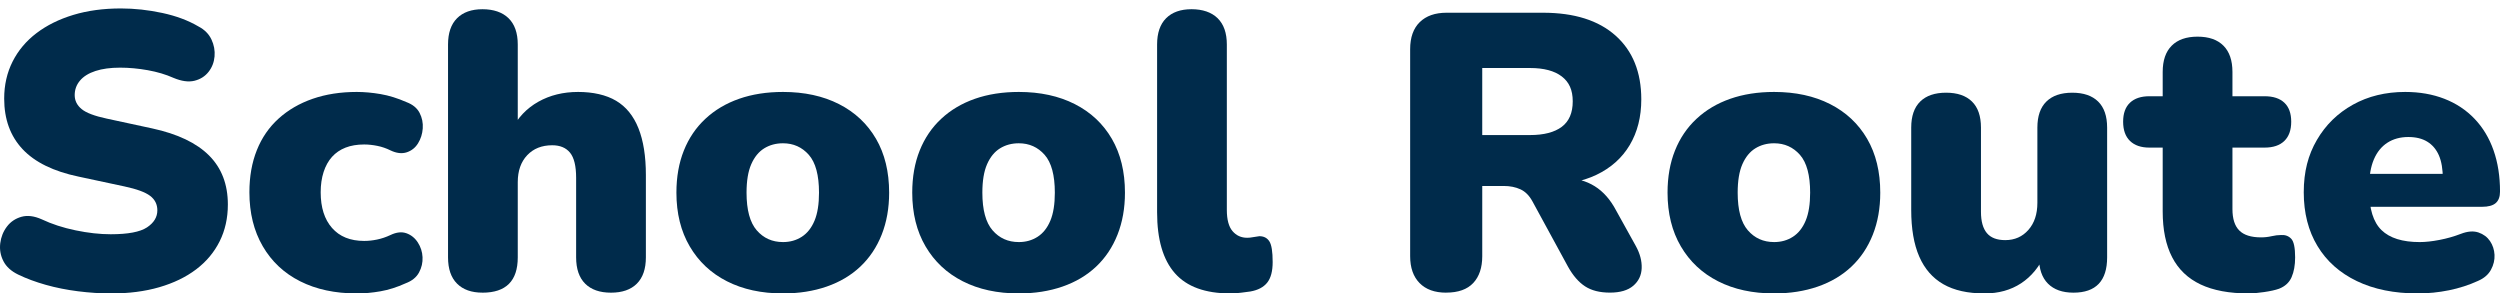
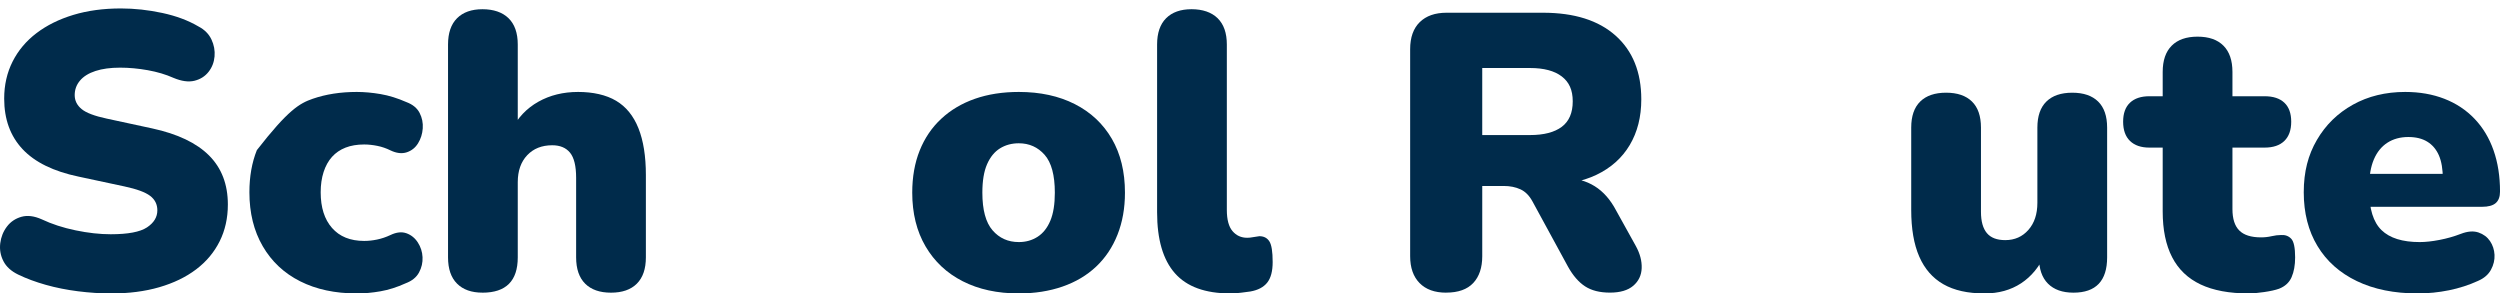
<svg xmlns="http://www.w3.org/2000/svg" width="230" height="27" viewBox="0 0 230 27" fill="none">
  <path d="M10.188 26.996C9.227 26.996 8.224 26.93 7.178 26.798C6.133 26.666 5.142 26.468 4.205 26.203C3.268 25.938 2.426 25.626 1.681 25.265C1.032 24.953 0.576 24.539 0.312 24.021C0.047 23.504 -0.049 22.957 0.023 22.38C0.094 21.803 0.299 21.293 0.636 20.848C0.972 20.402 1.417 20.103 1.97 19.946C2.522 19.79 3.147 19.868 3.845 20.18C4.757 20.612 5.791 20.95 6.945 21.19C8.097 21.431 9.179 21.551 10.188 21.551C11.773 21.551 12.885 21.341 13.521 20.921C14.158 20.5 14.476 19.977 14.476 19.351C14.476 18.799 14.254 18.354 13.809 18.017C13.364 17.681 12.577 17.392 11.449 17.151L7.232 16.249C4.926 15.768 3.207 14.927 2.079 13.725C0.949 12.522 0.385 10.972 0.385 9.071C0.385 7.822 0.643 6.686 1.159 5.663C1.675 4.641 2.409 3.77 3.358 3.048C4.307 2.327 5.436 1.768 6.745 1.371C8.055 0.975 9.514 0.777 11.124 0.777C12.373 0.777 13.641 0.915 14.927 1.191C16.212 1.467 17.324 1.883 18.261 2.436C18.813 2.723 19.21 3.121 19.45 3.625C19.69 4.13 19.786 4.653 19.739 5.194C19.69 5.736 19.505 6.21 19.181 6.619C18.856 7.029 18.424 7.299 17.884 7.432C17.343 7.563 16.7 7.474 15.956 7.162C15.258 6.85 14.472 6.616 13.594 6.458C12.716 6.302 11.869 6.224 11.053 6.224C10.163 6.224 9.407 6.326 8.782 6.531C8.157 6.736 7.683 7.03 7.359 7.415C7.034 7.8 6.872 8.245 6.872 8.749C6.872 9.253 7.081 9.681 7.502 10.029C7.922 10.379 8.696 10.673 9.826 10.913L14.007 11.815C16.337 12.32 18.079 13.149 19.233 14.304C20.387 15.458 20.963 16.961 20.963 18.813C20.963 20.064 20.711 21.193 20.207 22.203C19.702 23.214 18.981 24.073 18.045 24.782C17.108 25.492 15.979 26.038 14.657 26.423C13.336 26.808 11.846 27 10.188 27V26.996Z" fill="#002B4B" />
-   <path d="M32.821 26.996C30.827 26.996 29.091 26.623 27.613 25.878C26.136 25.134 24.987 24.057 24.171 22.65C23.354 21.243 22.945 19.59 22.945 17.691C22.945 16.248 23.173 14.956 23.63 13.814C24.086 12.672 24.753 11.704 25.63 10.911C26.506 10.118 27.552 9.51 28.766 9.089C29.978 8.669 31.33 8.459 32.82 8.459C33.516 8.459 34.248 8.525 35.018 8.657C35.787 8.79 36.579 9.036 37.397 9.396C37.973 9.612 38.376 9.944 38.604 10.388C38.832 10.833 38.929 11.307 38.893 11.812C38.857 12.318 38.713 12.774 38.46 13.184C38.208 13.593 37.859 13.869 37.415 14.014C36.97 14.158 36.472 14.098 35.919 13.833C35.534 13.642 35.131 13.503 34.711 13.419C34.291 13.335 33.888 13.292 33.504 13.292C32.854 13.292 32.283 13.388 31.791 13.58C31.298 13.773 30.884 14.056 30.548 14.428C30.212 14.802 29.954 15.263 29.774 15.817C29.594 16.371 29.503 16.995 29.503 17.692C29.503 19.087 29.85 20.181 30.548 20.974C31.244 21.767 32.23 22.165 33.504 22.165C33.888 22.165 34.284 22.123 34.693 22.038C35.102 21.954 35.51 21.816 35.919 21.624C36.471 21.359 36.964 21.306 37.397 21.462C37.829 21.618 38.178 21.9 38.442 22.31C38.707 22.719 38.851 23.169 38.874 23.662C38.898 24.155 38.79 24.623 38.55 25.069C38.309 25.514 37.9 25.844 37.324 26.061C36.531 26.422 35.756 26.668 35 26.8C34.243 26.932 33.516 26.999 32.82 26.999L32.821 26.996Z" fill="#002B4B" />
+   <path d="M32.821 26.996C30.827 26.996 29.091 26.623 27.613 25.878C26.136 25.134 24.987 24.057 24.171 22.65C23.354 21.243 22.945 19.59 22.945 17.691C22.945 16.248 23.173 14.956 23.63 13.814C26.506 10.118 27.552 9.51 28.766 9.089C29.978 8.669 31.33 8.459 32.82 8.459C33.516 8.459 34.248 8.525 35.018 8.657C35.787 8.79 36.579 9.036 37.397 9.396C37.973 9.612 38.376 9.944 38.604 10.388C38.832 10.833 38.929 11.307 38.893 11.812C38.857 12.318 38.713 12.774 38.46 13.184C38.208 13.593 37.859 13.869 37.415 14.014C36.97 14.158 36.472 14.098 35.919 13.833C35.534 13.642 35.131 13.503 34.711 13.419C34.291 13.335 33.888 13.292 33.504 13.292C32.854 13.292 32.283 13.388 31.791 13.58C31.298 13.773 30.884 14.056 30.548 14.428C30.212 14.802 29.954 15.263 29.774 15.817C29.594 16.371 29.503 16.995 29.503 17.692C29.503 19.087 29.85 20.181 30.548 20.974C31.244 21.767 32.23 22.165 33.504 22.165C33.888 22.165 34.284 22.123 34.693 22.038C35.102 21.954 35.51 21.816 35.919 21.624C36.471 21.359 36.964 21.306 37.397 21.462C37.829 21.618 38.178 21.9 38.442 22.31C38.707 22.719 38.851 23.169 38.874 23.662C38.898 24.155 38.79 24.623 38.55 25.069C38.309 25.514 37.9 25.844 37.324 26.061C36.531 26.422 35.756 26.668 35 26.8C34.243 26.932 33.516 26.999 32.82 26.999L32.821 26.996Z" fill="#002B4B" />
  <path d="M44.39 26.924C43.381 26.924 42.6 26.648 42.048 26.094C41.495 25.542 41.219 24.736 41.219 23.678V4.094C41.219 3.037 41.495 2.231 42.048 1.678C42.601 1.126 43.382 0.848 44.39 0.848C45.398 0.848 46.222 1.124 46.787 1.678C47.352 2.232 47.634 3.037 47.634 4.094V11.957H47.058C47.634 10.827 48.457 9.961 49.527 9.36C50.596 8.759 51.815 8.459 53.185 8.459C54.555 8.459 55.767 8.728 56.681 9.271C57.593 9.812 58.278 10.653 58.736 11.796C59.192 12.938 59.421 14.374 59.421 16.106V23.679C59.421 24.737 59.143 25.543 58.591 26.096C58.038 26.648 57.246 26.926 56.212 26.926C55.178 26.926 54.386 26.649 53.833 26.096C53.28 25.543 53.004 24.737 53.004 23.679V16.358C53.004 15.276 52.817 14.507 52.445 14.049C52.072 13.593 51.526 13.364 50.806 13.364C49.845 13.364 49.076 13.671 48.499 14.283C47.923 14.896 47.634 15.721 47.634 16.755V23.679C47.634 25.844 46.553 26.926 44.39 26.926V26.924Z" fill="#002B4B" />
-   <path d="M72.034 26.996C70.063 26.996 68.345 26.623 66.88 25.878C65.415 25.134 64.272 24.063 63.456 22.668C62.639 21.274 62.23 19.626 62.23 17.727C62.23 16.284 62.458 14.992 62.915 13.85C63.371 12.708 64.032 11.734 64.897 10.929C65.762 10.123 66.795 9.51 67.997 9.089C69.198 8.669 70.544 8.459 72.034 8.459C74.004 8.459 75.721 8.832 77.187 9.577C78.652 10.322 79.787 11.386 80.593 12.769C81.398 14.152 81.801 15.806 81.801 17.728C81.801 19.147 81.572 20.433 81.116 21.587C80.66 22.741 80.004 23.721 79.152 24.526C78.298 25.332 77.266 25.945 76.052 26.366C74.838 26.786 73.499 26.996 72.034 26.996ZM72.034 22.271C72.683 22.271 73.259 22.109 73.764 21.784C74.268 21.459 74.658 20.967 74.935 20.305C75.211 19.644 75.349 18.785 75.349 17.727C75.349 16.116 75.036 14.956 74.413 14.246C73.788 13.538 72.994 13.182 72.034 13.182C71.384 13.182 70.808 13.338 70.303 13.65C69.799 13.964 69.403 14.45 69.114 15.111C68.825 15.772 68.682 16.643 68.682 17.726C68.682 19.313 68.994 20.467 69.618 21.188C70.243 21.909 71.047 22.27 72.034 22.27V22.271Z" fill="#002B4B" />
  <path d="M93.729 26.996C91.758 26.996 90.04 26.623 88.576 25.878C87.11 25.134 85.968 24.063 85.151 22.668C84.335 21.274 83.926 19.626 83.926 17.727C83.926 16.284 84.153 14.992 84.611 13.85C85.067 12.708 85.727 11.734 86.593 10.929C87.457 10.123 88.49 9.51 89.692 9.089C90.894 8.669 92.239 8.459 93.729 8.459C95.699 8.459 97.416 8.832 98.882 9.577C100.348 10.322 101.482 11.386 102.289 12.769C103.094 14.152 103.496 15.806 103.496 17.728C103.496 19.147 103.267 20.433 102.811 21.587C102.355 22.741 101.7 23.721 100.847 24.526C99.994 25.332 98.961 25.945 97.747 26.366C96.534 26.786 95.194 26.996 93.729 26.996ZM93.729 22.271C94.378 22.271 94.954 22.109 95.459 21.784C95.964 21.459 96.353 20.967 96.631 20.305C96.907 19.644 97.045 18.785 97.045 17.727C97.045 16.116 96.732 14.956 96.108 14.246C95.483 13.538 94.69 13.182 93.729 13.182C93.08 13.182 92.504 13.338 91.999 13.65C91.494 13.964 91.098 14.45 90.809 15.111C90.52 15.772 90.377 16.643 90.377 17.726C90.377 19.313 90.689 20.467 91.314 21.188C91.939 21.909 92.742 22.27 93.729 22.27V22.271Z" fill="#002B4B" />
  <path d="M113.192 26.996C110.886 26.996 109.185 26.377 108.093 25.139C106.999 23.901 106.453 22.032 106.453 19.53V4.093C106.453 3.035 106.729 2.23 107.282 1.677C107.836 1.124 108.616 0.847 109.625 0.847C110.633 0.847 111.457 1.123 112.022 1.677C112.586 2.231 112.869 3.035 112.869 4.093V19.314C112.869 20.204 113.043 20.853 113.391 21.262C113.739 21.671 114.19 21.875 114.743 21.875C114.911 21.875 115.086 21.857 115.266 21.821C115.446 21.785 115.644 21.755 115.86 21.73C116.269 21.73 116.574 21.886 116.779 22.2C116.983 22.512 117.085 23.15 117.085 24.112C117.085 24.953 116.917 25.585 116.581 26.005C116.243 26.426 115.727 26.695 115.031 26.817C114.838 26.841 114.562 26.877 114.202 26.926C113.841 26.973 113.504 26.997 113.192 26.997V26.996Z" fill="#002B4B" />
  <path d="M133.05 26.925C131.992 26.925 131.176 26.63 130.599 26.041C130.023 25.452 129.734 24.629 129.734 23.57V4.526C129.734 3.444 130.028 2.615 130.617 2.037C131.206 1.46 132.028 1.171 133.086 1.171H141.952C144.836 1.171 147.063 1.874 148.638 3.281C150.211 4.688 150.999 6.641 150.999 9.142C150.999 10.753 150.644 12.154 149.936 13.344C149.227 14.534 148.206 15.447 146.872 16.084C145.538 16.721 143.898 17.04 141.952 17.04L142.241 16.39H143.971C145.004 16.39 145.917 16.637 146.711 17.13C147.504 17.623 148.164 18.374 148.693 19.383L150.494 22.63C150.879 23.328 151.059 24.006 151.035 24.667C151.011 25.328 150.752 25.869 150.26 26.29C149.767 26.711 149.053 26.921 148.116 26.921C147.18 26.921 146.416 26.728 145.828 26.344C145.239 25.96 144.716 25.358 144.26 24.54L140.98 18.517C140.691 17.989 140.325 17.622 139.881 17.417C139.436 17.213 138.925 17.11 138.349 17.11H136.367V23.566C136.367 24.623 136.091 25.447 135.538 26.037C134.985 26.625 134.155 26.921 133.051 26.921L133.05 26.925ZM136.366 12.425H140.763C142.035 12.425 143.009 12.173 143.683 11.668C144.355 11.163 144.692 10.381 144.692 9.323C144.692 8.266 144.355 7.551 143.683 7.033C143.009 6.516 142.037 6.257 140.763 6.257H136.366V12.425Z" fill="#002B4B" />
-   <path d="M163.217 26.996C161.247 26.996 159.528 26.623 158.064 25.878C156.598 25.134 155.456 24.063 154.639 22.668C153.823 21.274 153.414 19.626 153.414 17.727C153.414 16.284 153.642 14.992 154.099 13.85C154.555 12.708 155.216 11.734 156.081 10.929C156.946 10.123 157.978 9.51 159.181 9.089C160.382 8.669 161.727 8.459 163.217 8.459C165.187 8.459 166.905 8.832 168.37 9.577C169.836 10.322 170.971 11.386 171.777 12.769C172.582 14.152 172.984 15.806 172.984 17.728C172.984 19.147 172.756 20.433 172.3 21.587C171.843 22.741 171.188 23.721 170.336 24.526C169.482 25.332 168.45 25.945 167.236 26.366C166.022 26.786 164.683 26.996 163.217 26.996ZM163.217 22.271C163.866 22.271 164.443 22.109 164.947 21.784C165.452 21.459 165.842 20.967 166.119 20.305C166.395 19.644 166.533 18.785 166.533 17.727C166.533 16.116 166.22 14.956 165.596 14.246C164.971 13.538 164.178 13.182 163.217 13.182C162.568 13.182 161.992 13.338 161.487 13.65C160.982 13.964 160.586 14.45 160.297 15.111C160.009 15.772 159.866 16.643 159.866 17.726C159.866 19.313 160.177 20.467 160.802 21.188C161.427 21.909 162.231 22.27 163.217 22.27V22.271Z" fill="#002B4B" />
  <path d="M182.572 26.996C181.034 26.996 179.773 26.713 178.788 26.148C177.802 25.584 177.063 24.736 176.571 23.605C176.077 22.476 175.832 21.045 175.832 19.313V11.738C175.832 10.681 176.108 9.881 176.661 9.34C177.213 8.799 178.007 8.528 179.041 8.528C180.074 8.528 180.866 8.798 181.42 9.34C181.972 9.881 182.249 10.681 182.249 11.738V19.493C182.249 20.359 182.429 21.008 182.789 21.441C183.15 21.874 183.715 22.091 184.484 22.091C185.349 22.091 186.058 21.779 186.61 21.153C187.162 20.528 187.439 19.699 187.439 18.664V11.74C187.439 10.682 187.715 9.882 188.269 9.341C188.821 8.8 189.614 8.529 190.648 8.529C191.681 8.529 192.474 8.799 193.027 9.341C193.579 9.882 193.856 10.682 193.856 11.74V23.678C193.856 25.843 192.823 26.925 190.756 26.925C189.747 26.925 188.966 26.648 188.414 26.095C187.861 25.542 187.585 24.736 187.585 23.678V21.587L188.161 23.355C187.632 24.533 186.894 25.434 185.944 26.06C184.995 26.684 183.872 26.997 182.575 26.997L182.572 26.996Z" fill="#002B4B" />
  <path d="M206.898 26.996C205.097 26.996 203.612 26.72 202.447 26.166C201.281 25.613 200.41 24.778 199.834 23.659C199.257 22.541 198.968 21.141 198.968 19.457V13.579H197.743C196.974 13.579 196.38 13.375 195.959 12.966C195.539 12.558 195.328 11.968 195.328 11.198C195.328 10.428 195.539 9.846 195.959 9.449C196.38 9.052 196.974 8.854 197.743 8.854H198.968V6.618C198.968 5.56 199.244 4.754 199.798 4.202C200.351 3.649 201.143 3.372 202.177 3.372C203.211 3.372 204.003 3.648 204.556 4.202C205.108 4.756 205.385 5.56 205.385 6.618V8.854H208.341C209.134 8.854 209.74 9.052 210.16 9.449C210.581 9.845 210.792 10.428 210.792 11.198C210.792 11.968 210.581 12.557 210.16 12.966C209.74 13.375 209.133 13.579 208.341 13.579H205.385V19.241C205.385 20.131 205.595 20.786 206.017 21.207C206.437 21.628 207.104 21.838 208.016 21.838C208.352 21.838 208.677 21.802 208.99 21.729C209.302 21.657 209.591 21.622 209.855 21.622C210.24 21.597 210.551 21.711 210.792 21.964C211.032 22.216 211.152 22.788 211.152 23.677C211.152 24.398 211.043 25.006 210.827 25.498C210.612 25.992 210.227 26.346 209.675 26.562C209.338 26.683 208.881 26.785 208.305 26.869C207.729 26.954 207.26 26.996 206.9 26.996H206.898Z" fill="#002B4B" />
  <path d="M222.433 26.996C220.271 26.996 218.402 26.618 216.829 25.86C215.255 25.103 214.047 24.027 213.206 22.632C212.366 21.238 211.945 19.59 211.945 17.691C211.945 15.792 212.348 14.259 213.153 12.877C213.958 11.494 215.063 10.412 216.469 9.63C217.874 8.849 219.478 8.459 221.279 8.459C222.601 8.459 223.803 8.67 224.884 9.089C225.965 9.51 226.89 10.123 227.659 10.929C228.429 11.734 229.011 12.703 229.407 13.832C229.803 14.963 230.002 16.225 230.002 17.619C230.002 18.1 229.869 18.455 229.605 18.684C229.341 18.913 228.921 19.026 228.344 19.026H217.316V15.996H225.317L224.741 16.464C224.741 15.575 224.621 14.854 224.381 14.3C224.14 13.748 223.786 13.327 223.317 13.038C222.849 12.749 222.266 12.605 221.569 12.605C220.825 12.605 220.182 12.781 219.641 13.129C219.101 13.478 218.686 13.988 218.398 14.661C218.109 15.335 217.965 16.175 217.965 17.186V17.511C217.965 19.218 218.343 20.438 219.1 21.171C219.856 21.905 221.028 22.271 222.613 22.271C223.141 22.271 223.748 22.205 224.433 22.073C225.118 21.941 225.772 21.755 226.397 21.514C227.022 21.274 227.562 21.232 228.018 21.387C228.475 21.544 228.83 21.808 229.082 22.18C229.333 22.554 229.471 22.975 229.496 23.443C229.52 23.911 229.411 24.369 229.171 24.813C228.931 25.258 228.535 25.601 227.981 25.841C227.141 26.226 226.245 26.515 225.297 26.707C224.347 26.899 223.392 26.996 222.431 26.996H222.433Z" fill="#002B4B" />
</svg>